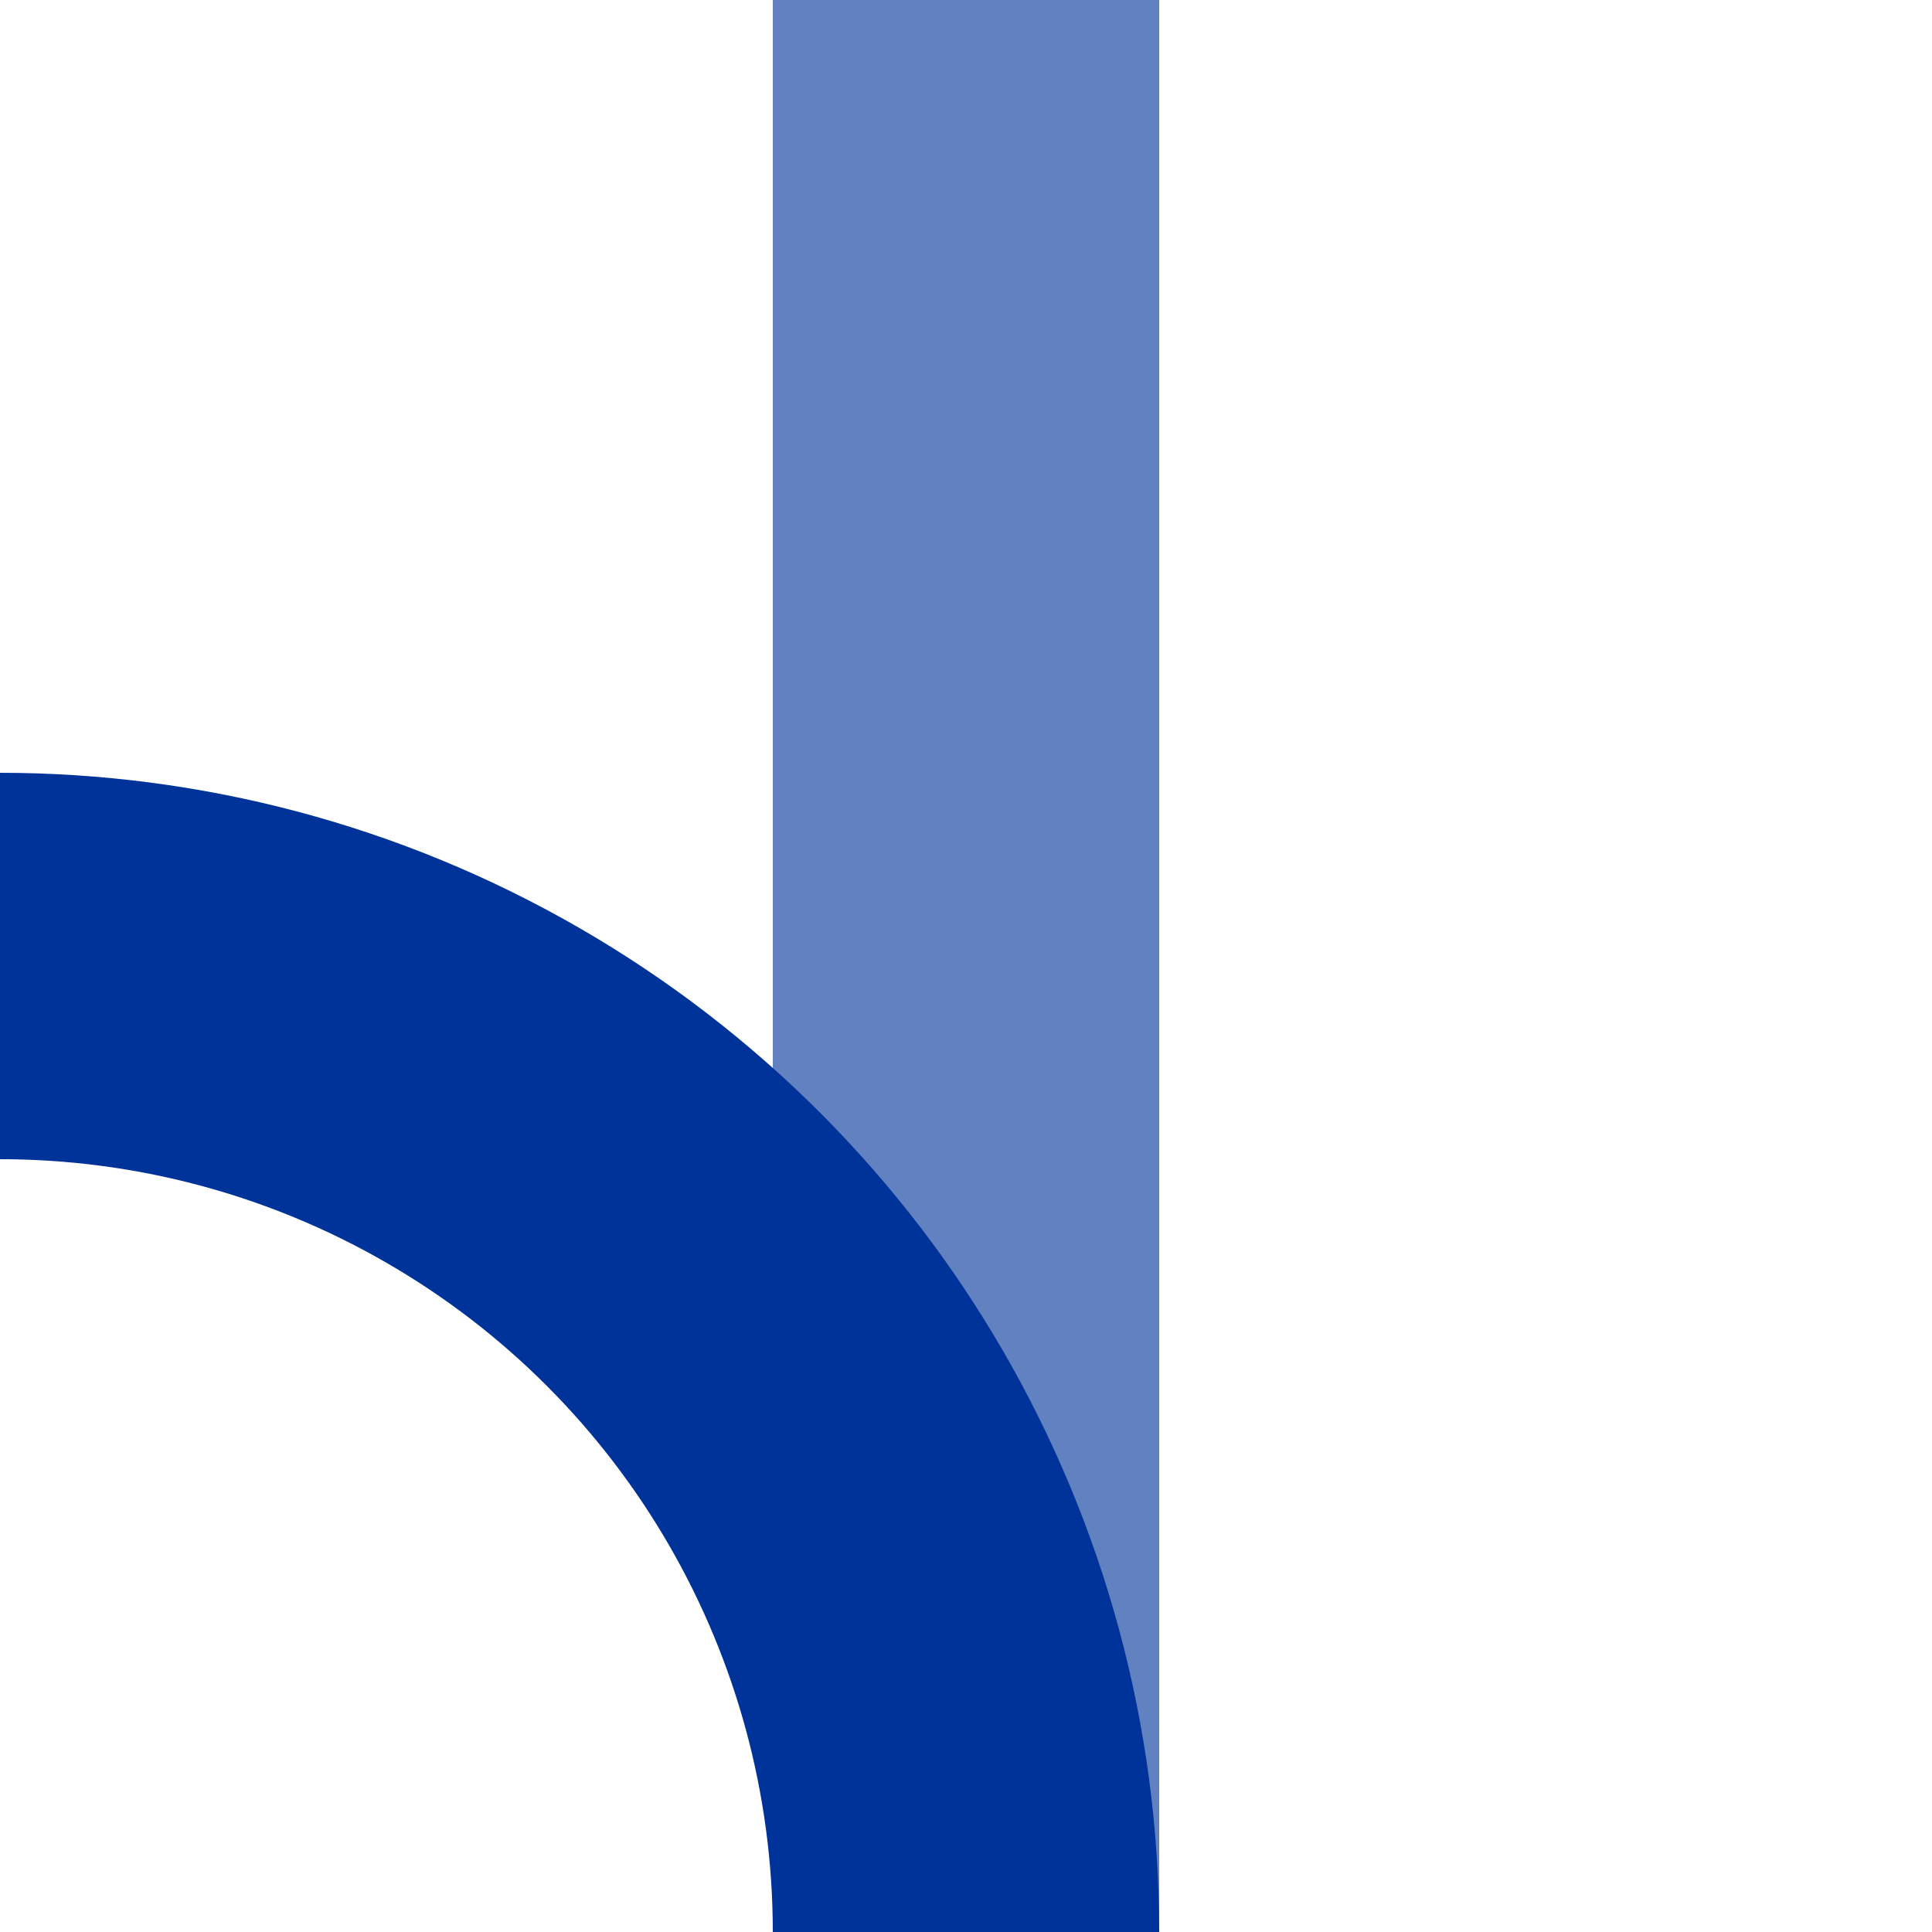
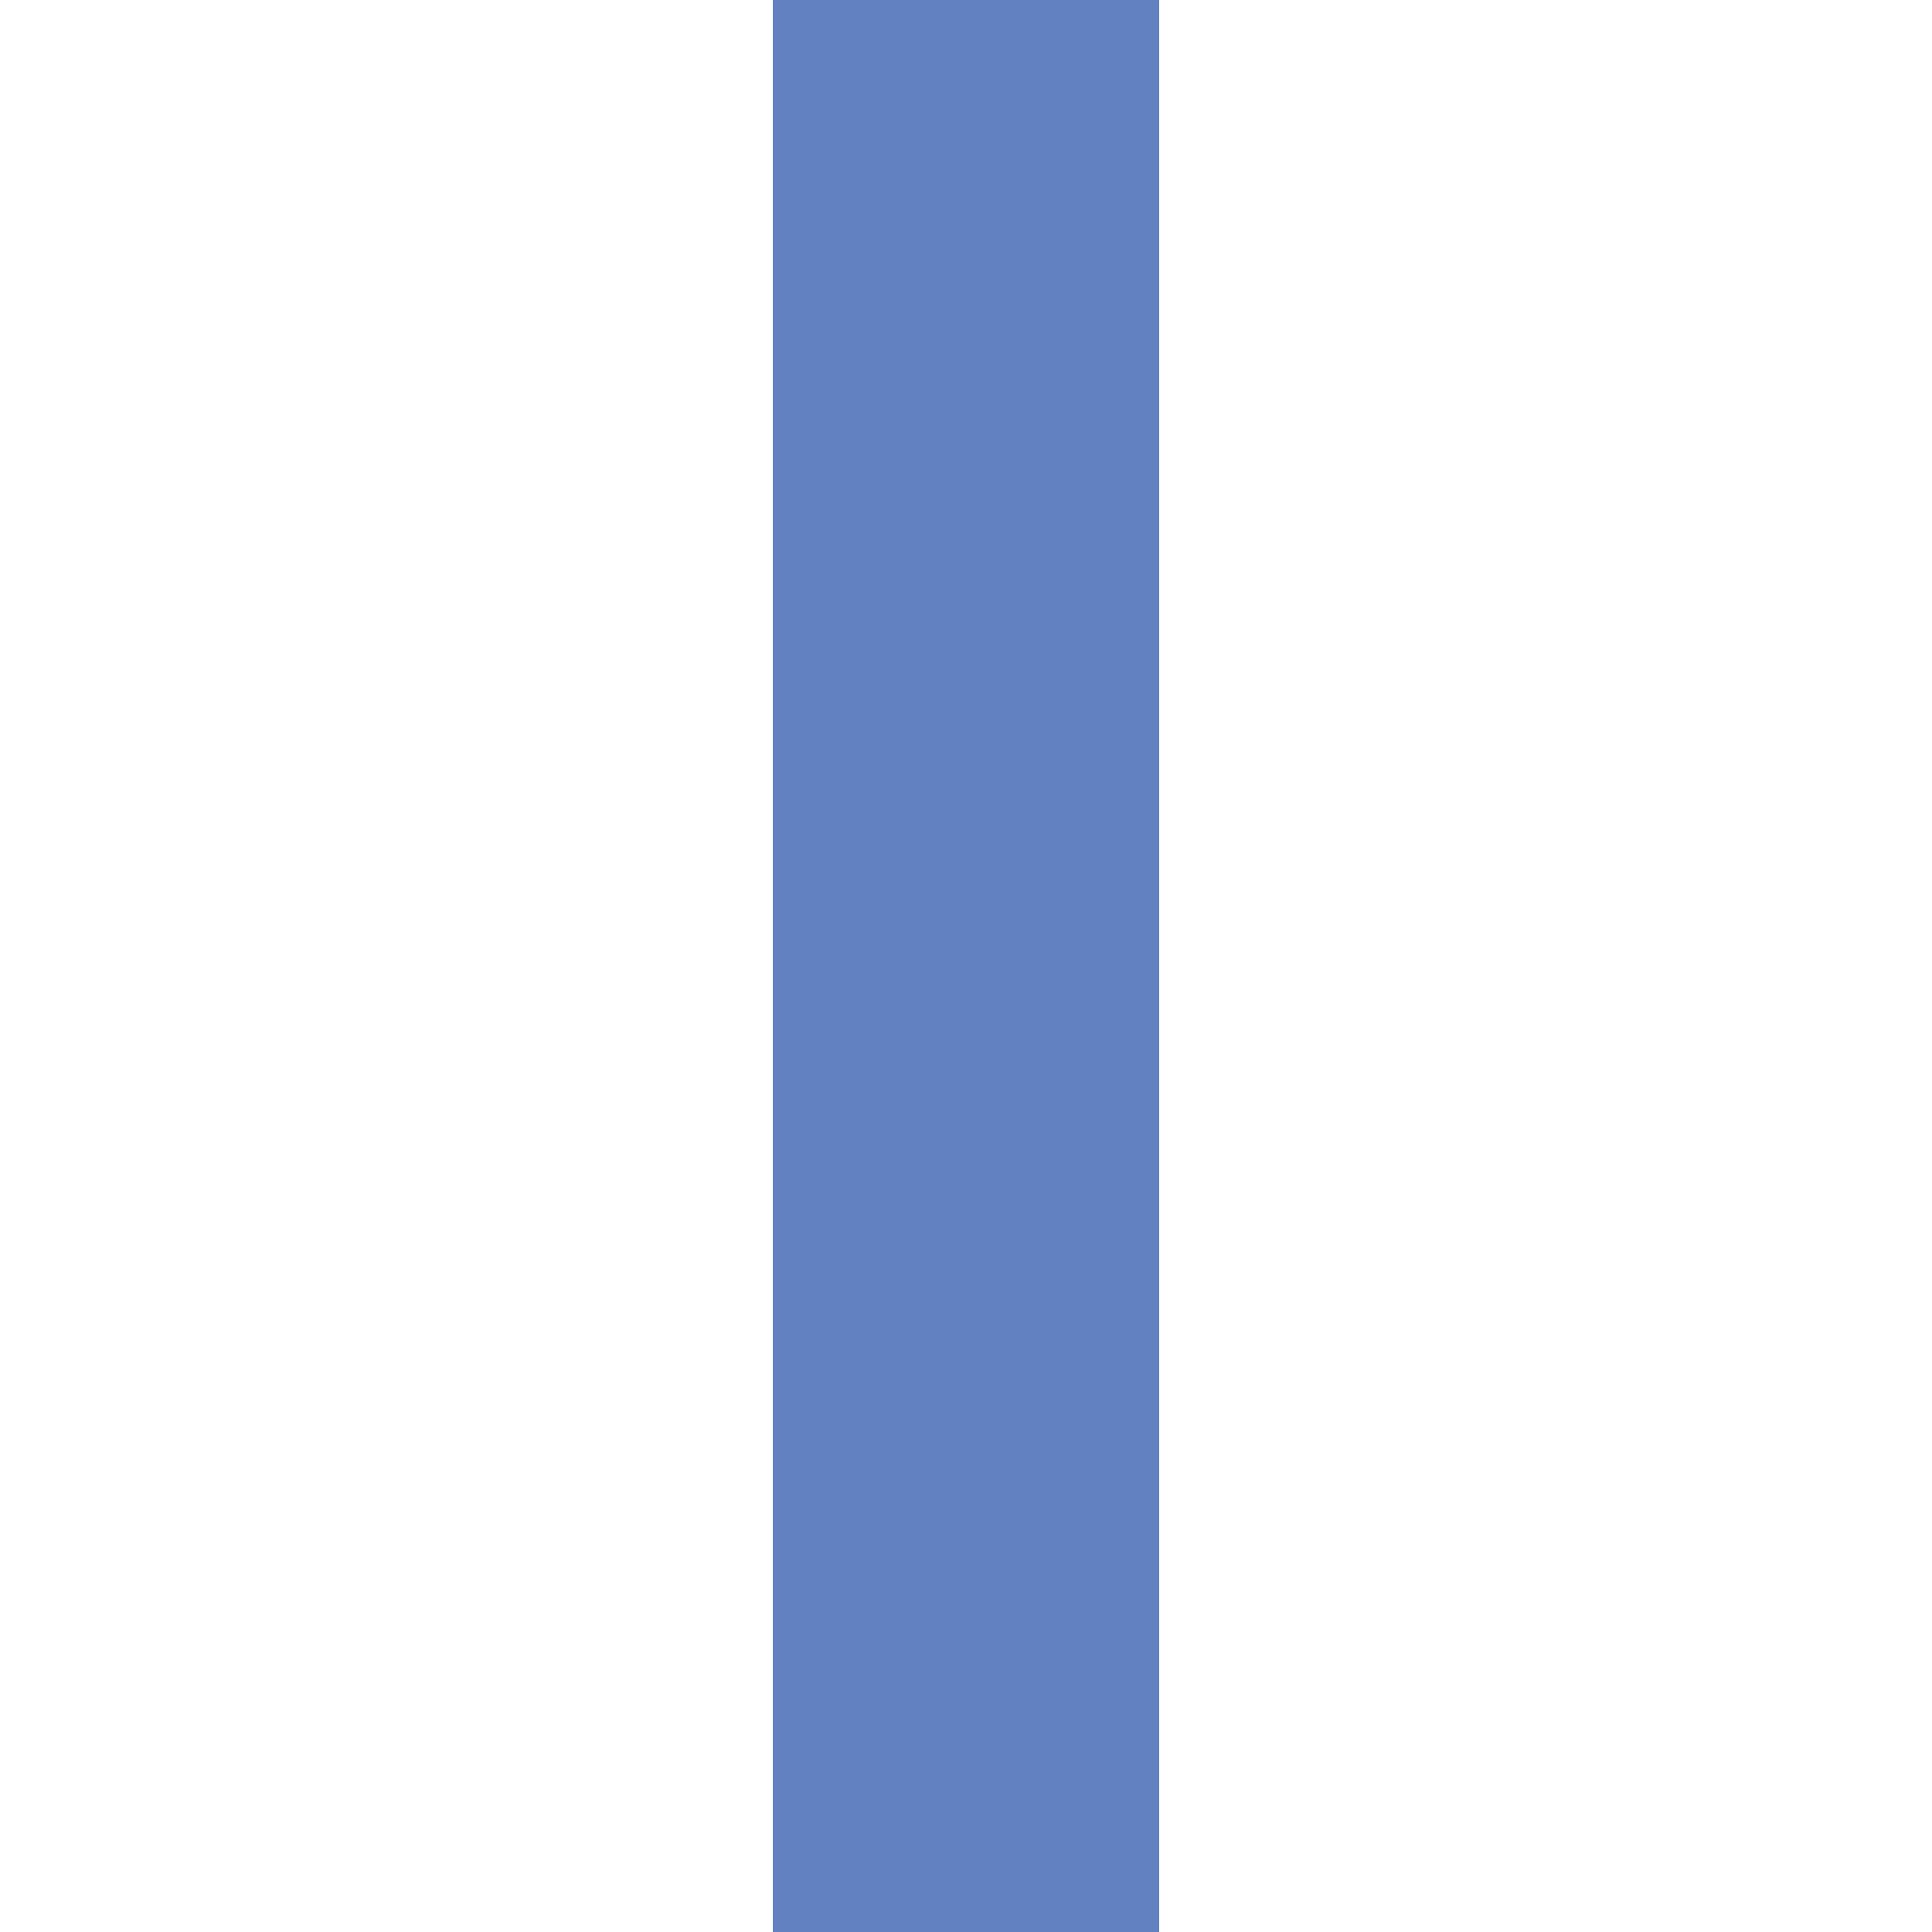
<svg xmlns="http://www.w3.org/2000/svg" width="500" height="500">
  <title>uxABZg+r</title>
  <g stroke-width="100" fill="none">
    <path stroke="#6281C0" d="M 250,0 V 500" />
-     <circle stroke="#003399" cx="0" cy="500" r="250" />
  </g>
</svg>